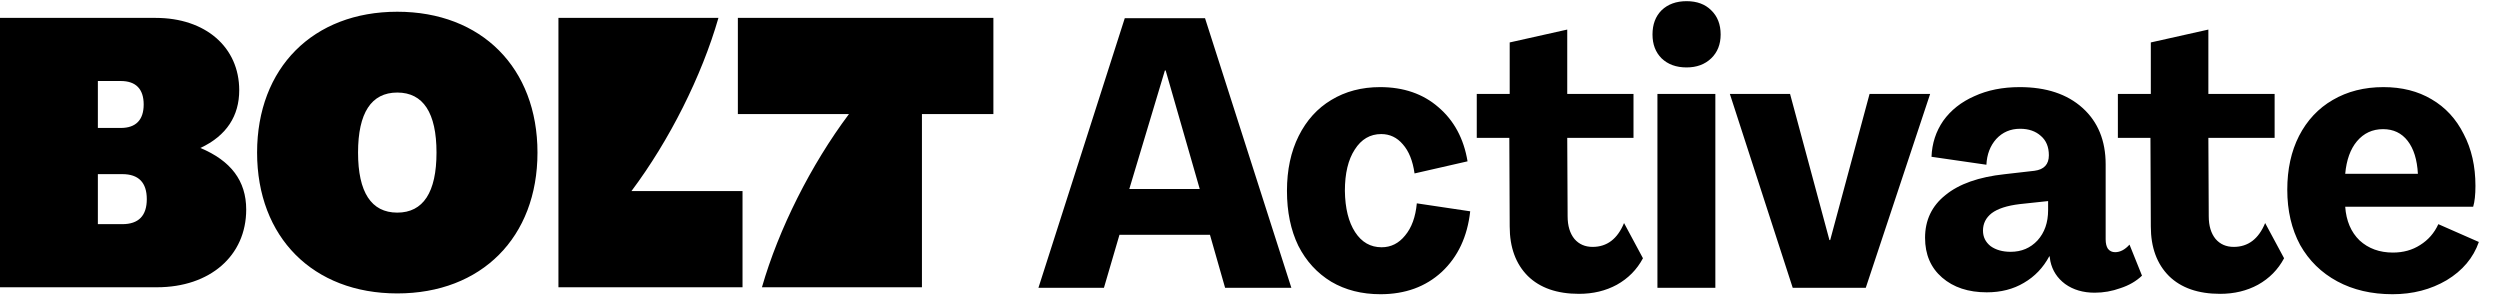
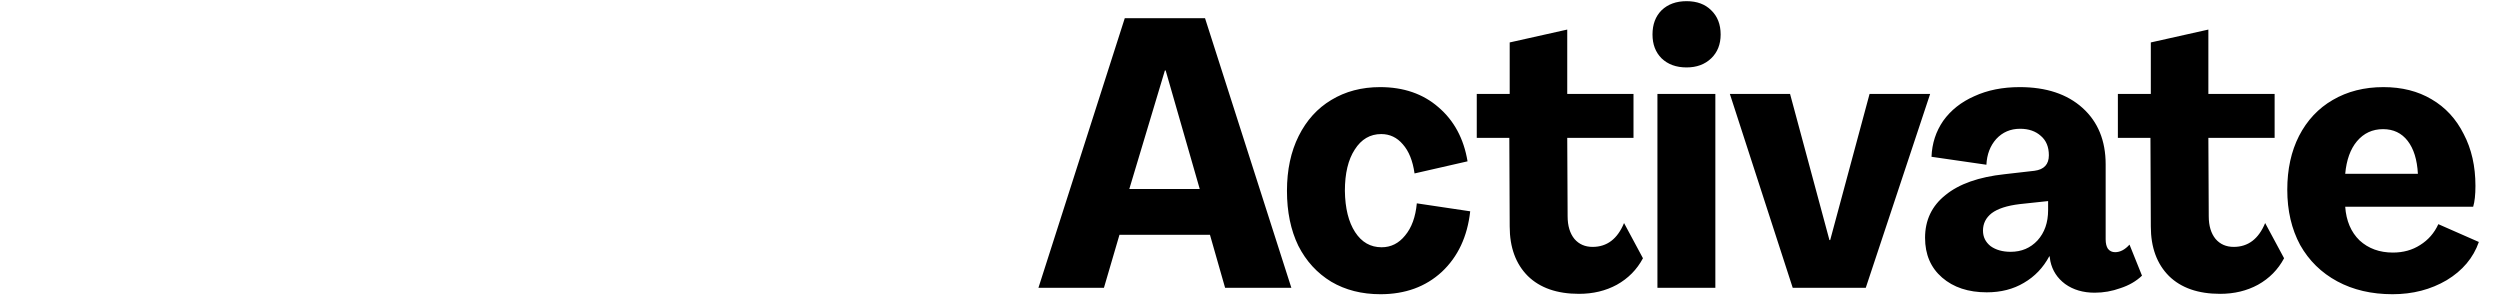
<svg xmlns="http://www.w3.org/2000/svg" width="213" height="26" viewBox="0 0 213 26" fill="none">
-   <path d="M62.866 9.721H72.329C69.086 14.049 66.34 19.525 64.917 24.475H78.549V9.721H84.637V1.525H62.866V9.721ZM47.579 24.475H63.263V16.279H53.8C57.042 11.951 59.788 6.475 61.211 1.525H47.579V24.475H47.579ZM30.506 13C30.506 9.623 31.631 7.885 33.848 7.885C36.065 7.885 37.19 9.623 37.19 13C37.19 16.377 36.065 18.115 33.848 18.115C31.631 18.115 30.506 16.377 30.506 13ZM8.338 10.902V6.902H10.29C11.581 6.902 12.242 7.59 12.242 8.902C12.242 10.213 11.581 10.902 10.29 10.902H8.338ZM8.338 19.098V14.836H10.422C11.812 14.836 12.507 15.557 12.507 16.967C12.507 18.377 11.812 19.098 10.422 19.098H8.338ZM0 24.475H13.367C17.9 24.475 20.977 21.787 20.977 17.852C20.977 15.393 19.654 13.688 17.073 12.607C19.323 11.557 20.382 9.852 20.382 7.689C20.382 4.016 17.503 1.525 13.268 1.525H0V24.475ZM33.848 25C41.028 25 45.793 20.213 45.793 13C45.793 5.787 41.028 1 33.848 1C26.668 1 21.904 5.787 21.904 13C21.904 20.213 26.668 25 33.848 25" fill="#D1D8FA" style="fill:#D1D8FA;fill:color(display-p3 0.82 0.847 0.98);fill-opacity:1;" />
  <path d="M94.056 24.519H88.475L95.83 1.552H102.669L110.023 24.519H104.378L103.088 20.003H95.379L94.056 24.519ZM99.249 6.003L96.217 16.1H102.217L99.314 6.003H99.249ZM117.616 25.067C116.025 25.067 114.627 24.712 113.423 24.003C112.218 23.271 111.283 22.25 110.616 20.938C109.971 19.605 109.649 18.046 109.649 16.261C109.649 14.476 109.982 12.917 110.649 11.584C111.315 10.25 112.24 9.229 113.423 8.519C114.627 7.788 116.014 7.422 117.584 7.422C119.584 7.422 121.24 7.992 122.551 9.132C123.885 10.272 124.713 11.809 125.035 13.745L120.519 14.777C120.369 13.702 120.035 12.874 119.519 12.293C119.025 11.713 118.412 11.422 117.681 11.422C116.734 11.422 115.982 11.863 115.423 12.745C114.863 13.605 114.584 14.777 114.584 16.261C114.605 17.745 114.896 18.917 115.455 19.777C116.014 20.637 116.767 21.067 117.713 21.067C118.509 21.067 119.175 20.734 119.713 20.067C120.272 19.401 120.605 18.487 120.713 17.325L125.261 18.003C125.024 20.153 124.218 21.874 122.842 23.164C121.465 24.433 119.724 25.067 117.616 25.067ZM134.529 25.035C132.658 25.035 131.207 24.529 130.174 23.519C129.142 22.486 128.626 21.078 128.626 19.293L128.594 11.745H125.82V8.003H128.626V3.616L133.529 2.519V8.003H139.174V11.745H133.529L133.561 18.422C133.561 19.239 133.755 19.884 134.142 20.358C134.529 20.809 135.045 21.035 135.69 21.035C136.916 21.035 137.808 20.358 138.368 19.003L139.98 22.003C139.464 22.97 138.722 23.723 137.755 24.261C136.809 24.777 135.733 25.035 134.529 25.035ZM143.696 5.745C142.815 5.745 142.105 5.487 141.567 4.971C141.051 4.455 140.793 3.777 140.793 2.939C140.793 2.079 141.051 1.39 141.567 0.874C142.105 0.358 142.815 0.1 143.696 0.1C144.578 0.1 145.277 0.358 145.793 0.874C146.331 1.39 146.599 2.079 146.599 2.939C146.599 3.777 146.331 4.455 145.793 4.971C145.255 5.487 144.556 5.745 143.696 5.745ZM146.148 24.519H141.213V8.003H146.148V24.519ZM158.964 24.519H152.739L147.384 8.003H152.513L155.868 20.454H155.932L159.287 8.003H164.448L158.964 24.519ZM169.273 24.906C167.703 24.906 166.434 24.486 165.467 23.648C164.499 22.809 164.015 21.68 164.015 20.261C164.015 18.755 164.596 17.54 165.757 16.616C166.918 15.669 168.596 15.078 170.789 14.842L173.337 14.551C174.155 14.444 174.563 14.003 174.563 13.229C174.563 12.519 174.337 11.971 173.886 11.584C173.434 11.175 172.843 10.971 172.112 10.971C171.294 10.971 170.617 11.261 170.079 11.842C169.563 12.422 169.284 13.153 169.241 14.035L164.564 13.358C164.607 12.218 164.94 11.197 165.563 10.293C166.209 9.39 167.09 8.691 168.209 8.197C169.327 7.681 170.617 7.422 172.079 7.422C174.337 7.422 176.122 8.014 177.434 9.197C178.746 10.379 179.402 11.982 179.402 14.003V20.39C179.402 20.734 179.466 21.003 179.595 21.196C179.746 21.39 179.95 21.486 180.208 21.486C180.638 21.486 181.047 21.271 181.434 20.841L182.498 23.486C182.004 23.959 181.391 24.314 180.66 24.551C179.95 24.809 179.219 24.938 178.466 24.938C177.477 24.938 176.638 24.691 175.95 24.196C175.284 23.701 174.864 23.056 174.692 22.261L174.628 21.841H174.595C174.079 22.809 173.359 23.562 172.434 24.099C171.531 24.637 170.477 24.906 169.273 24.906ZM171.305 21.454C172.23 21.454 172.993 21.132 173.595 20.486C174.198 19.82 174.499 18.96 174.499 17.906V17.132L172.079 17.39C171.004 17.519 170.208 17.777 169.692 18.164C169.198 18.551 168.95 19.046 168.95 19.648C168.95 20.186 169.165 20.626 169.596 20.97C170.047 21.293 170.617 21.454 171.305 21.454ZM189.153 25.035C187.282 25.035 185.83 24.529 184.798 23.519C183.766 22.486 183.25 21.078 183.25 19.293L183.218 11.745H180.443V8.003H183.25V3.616L188.153 2.519V8.003H193.798V11.745H188.153L188.185 18.422C188.185 19.239 188.379 19.884 188.766 20.358C189.153 20.809 189.669 21.035 190.314 21.035C191.54 21.035 192.432 20.358 192.991 19.003L194.604 22.003C194.088 22.97 193.346 23.723 192.379 24.261C191.432 24.777 190.357 25.035 189.153 25.035ZM203.844 25.067C202.059 25.067 200.489 24.701 199.134 23.97C197.779 23.239 196.726 22.207 195.973 20.874C195.242 19.519 194.876 17.949 194.876 16.164C194.876 14.422 195.21 12.895 195.876 11.584C196.564 10.25 197.521 9.229 198.747 8.519C199.994 7.788 201.435 7.422 203.069 7.422C204.639 7.422 206.005 7.767 207.166 8.455C208.349 9.143 209.263 10.132 209.908 11.422C210.575 12.691 210.908 14.164 210.908 15.841C210.908 16.594 210.843 17.186 210.714 17.616H199.812C199.898 18.82 200.306 19.777 201.037 20.486C201.79 21.175 202.736 21.519 203.876 21.519C204.758 21.519 205.532 21.304 206.198 20.874C206.887 20.444 207.403 19.852 207.747 19.099L211.198 20.616C210.725 21.97 209.811 23.056 208.456 23.873C207.102 24.669 205.564 25.067 203.844 25.067ZM206.005 14.809C205.94 13.605 205.65 12.67 205.134 12.003C204.618 11.336 203.919 11.003 203.037 11.003C202.134 11.003 201.392 11.347 200.811 12.035C200.252 12.702 199.919 13.627 199.812 14.809H206.005Z" fill="#D1D8FA" style="fill:#D1D8FA;fill:color(display-p3 0.82 0.847 0.98);fill-opacity:1;" />
</svg>